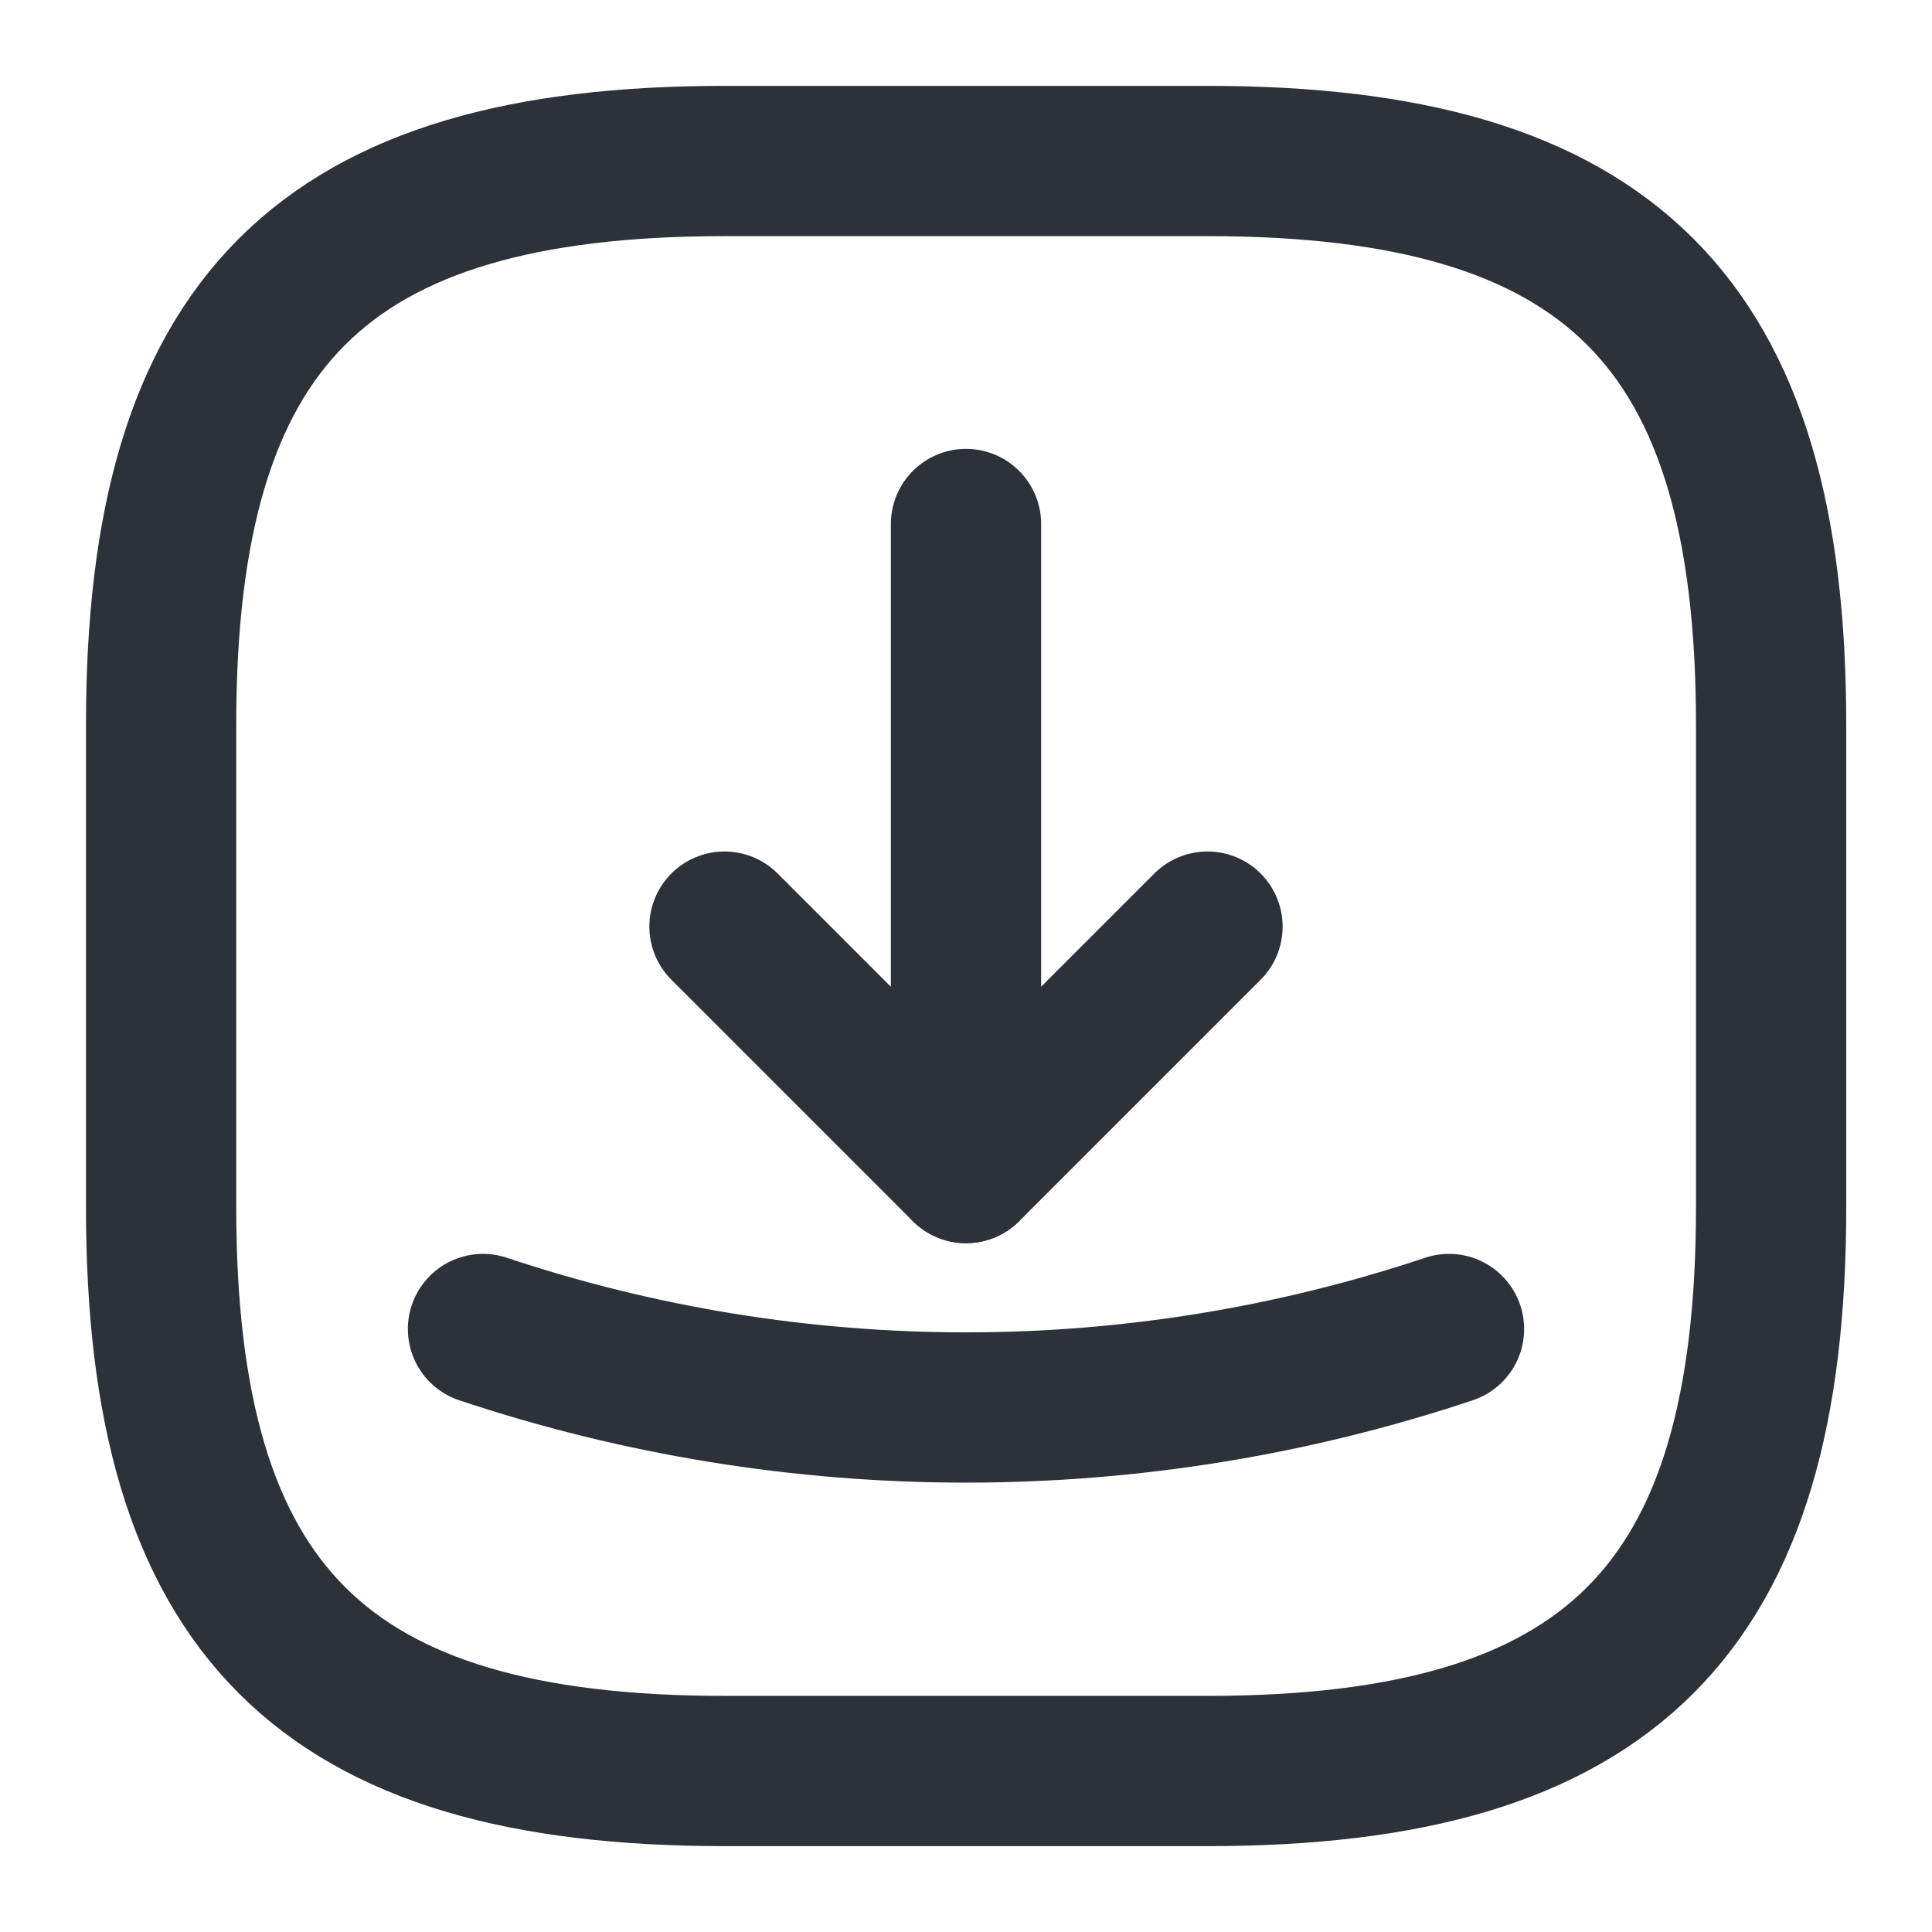
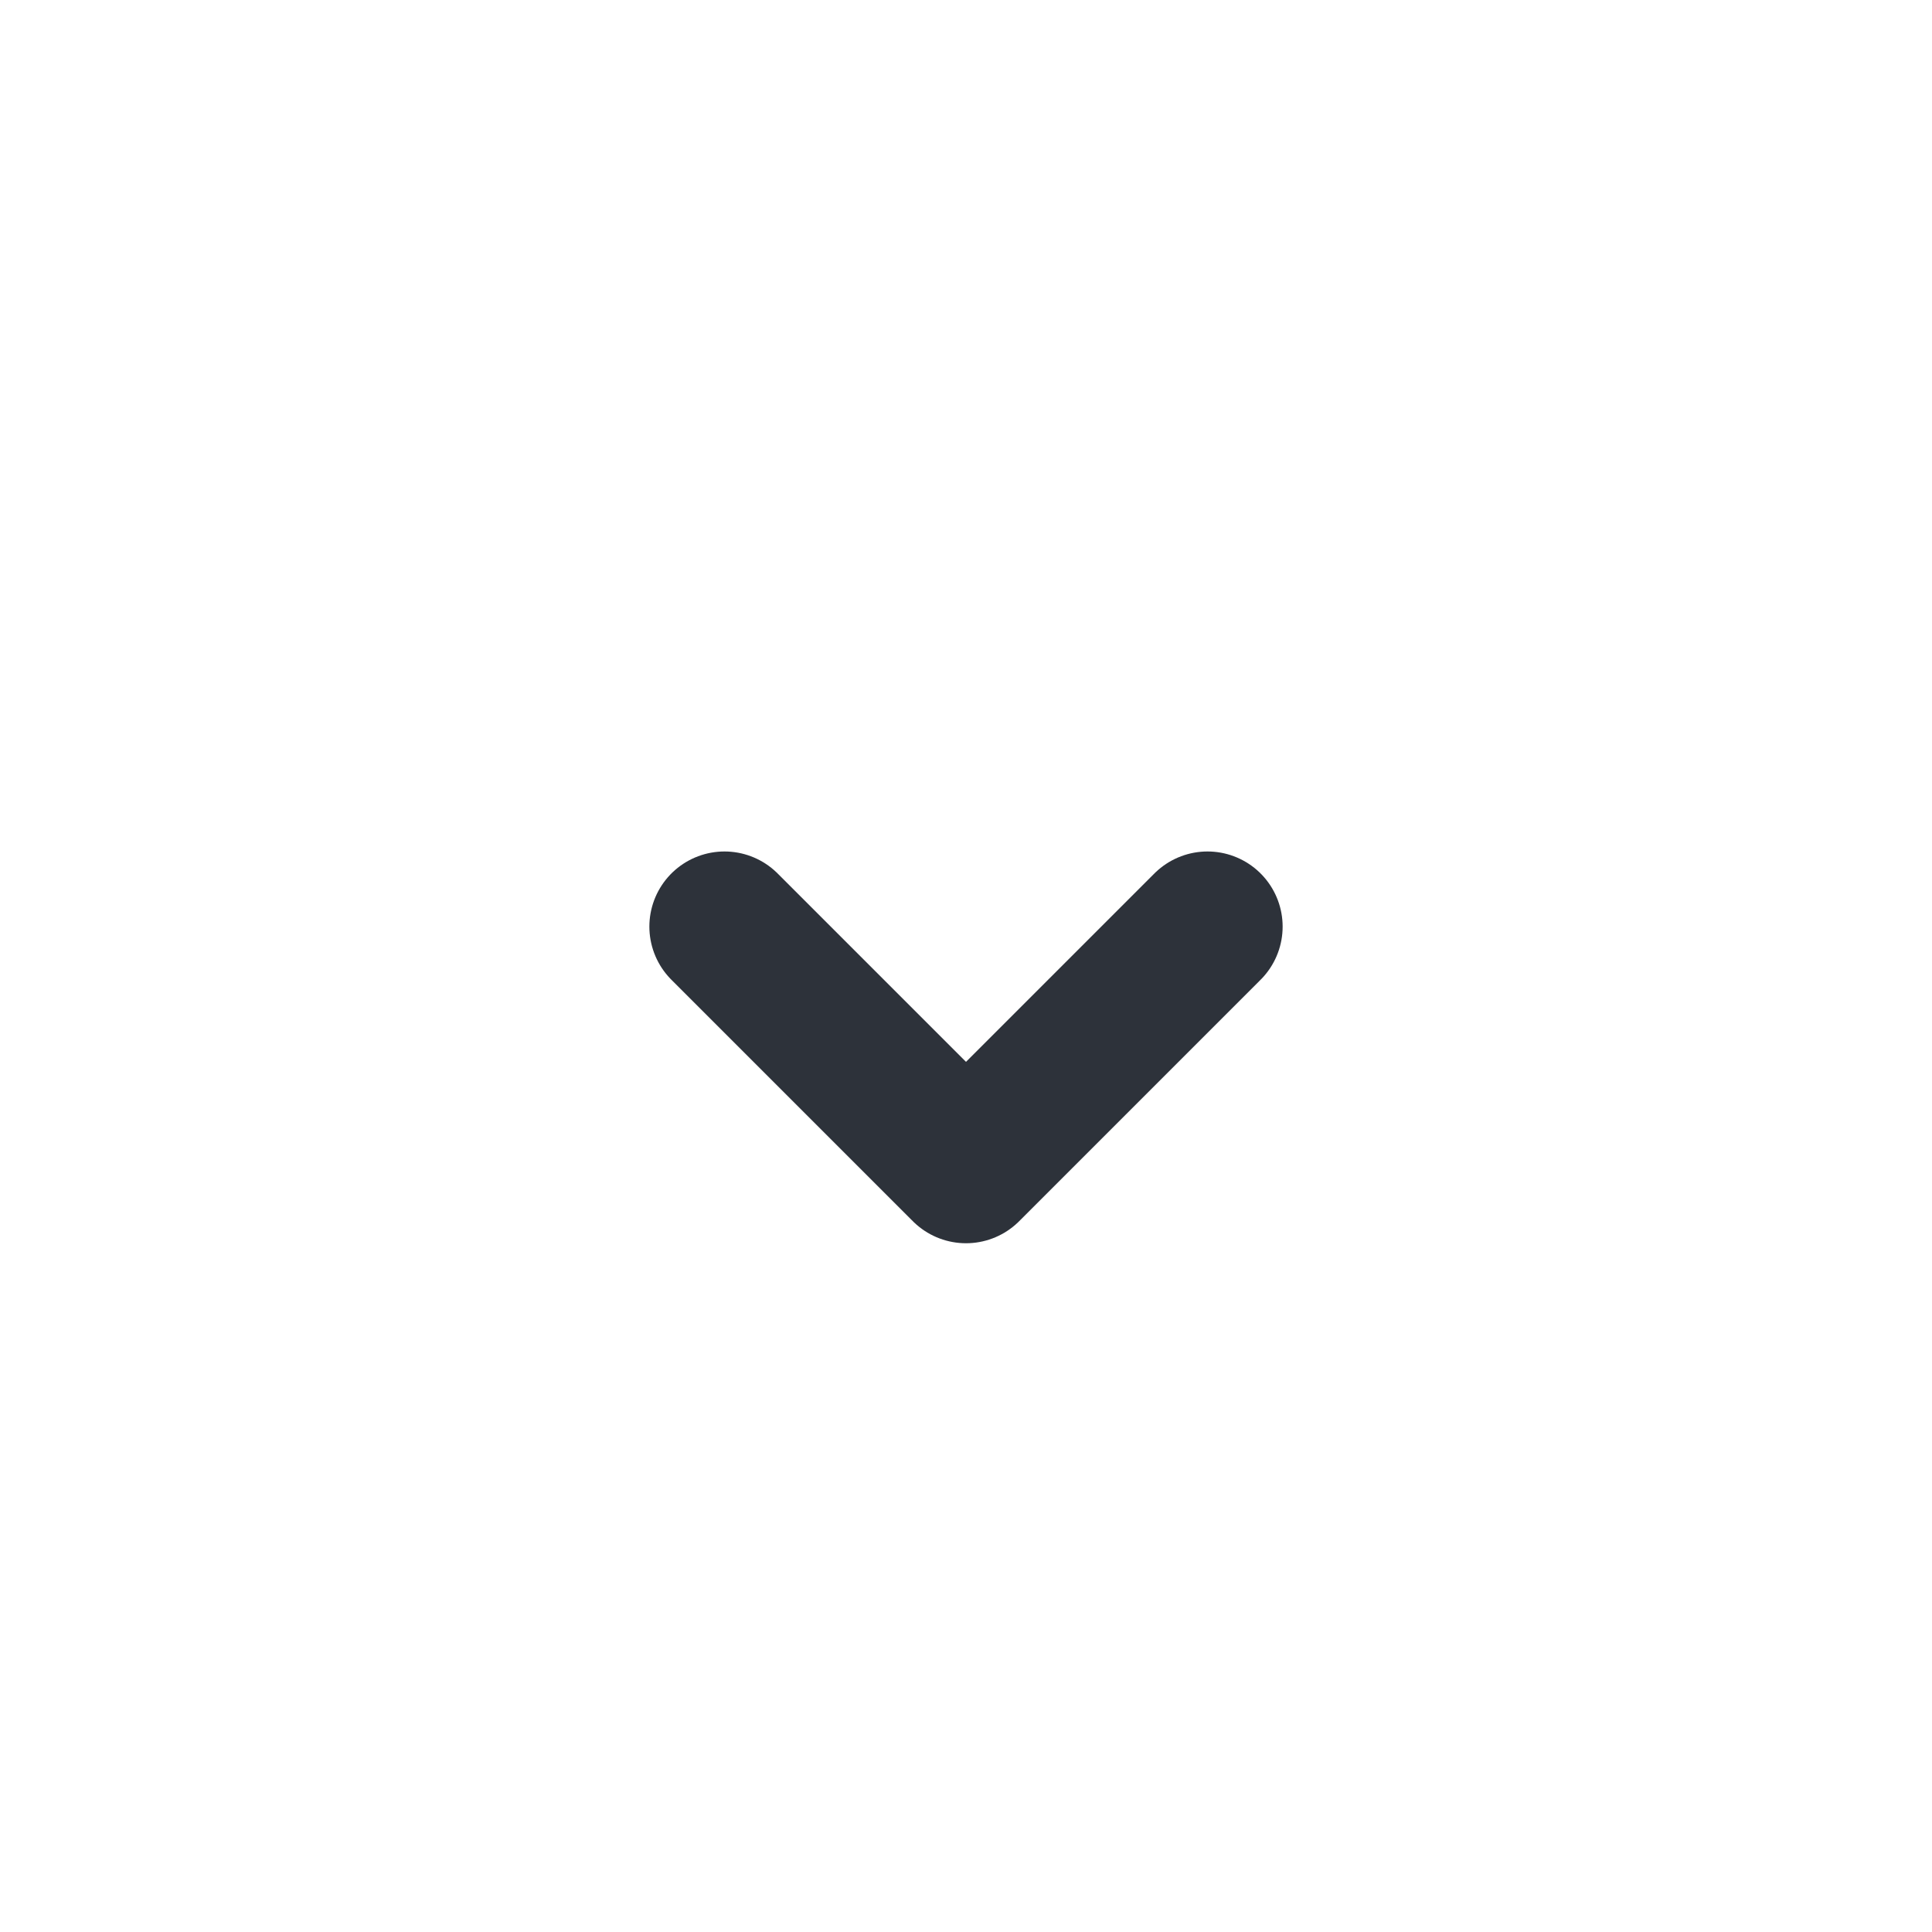
<svg xmlns="http://www.w3.org/2000/svg" width="18" height="18" viewBox="0 0 18 18" fill="none">
-   <path d="M6.751 16.5H11.251C15.001 16.5 16.501 15 16.501 11.25V6.75C16.501 3 15.001 1.5 11.251 1.5H6.751C3.001 1.5 1.501 3 1.501 6.75V11.25C1.501 15 3.001 16.5 6.751 16.5Z" stroke="#2D323A" stroke-width="1.4" stroke-linecap="round" stroke-linejoin="round" />
  <path d="M6.75 8.633L9 10.883L11.25 8.633" stroke="#2D323A" stroke-width="1.4" stroke-linecap="round" stroke-linejoin="round" />
-   <path d="M9 10.882V4.882" stroke="#2D323A" stroke-width="1.4" stroke-linecap="round" stroke-linejoin="round" />
-   <path d="M4.5 12.382C7.418 13.357 10.582 13.357 13.5 12.382" stroke="#2D323A" stroke-width="1.4" stroke-linecap="round" stroke-linejoin="round" />
</svg>